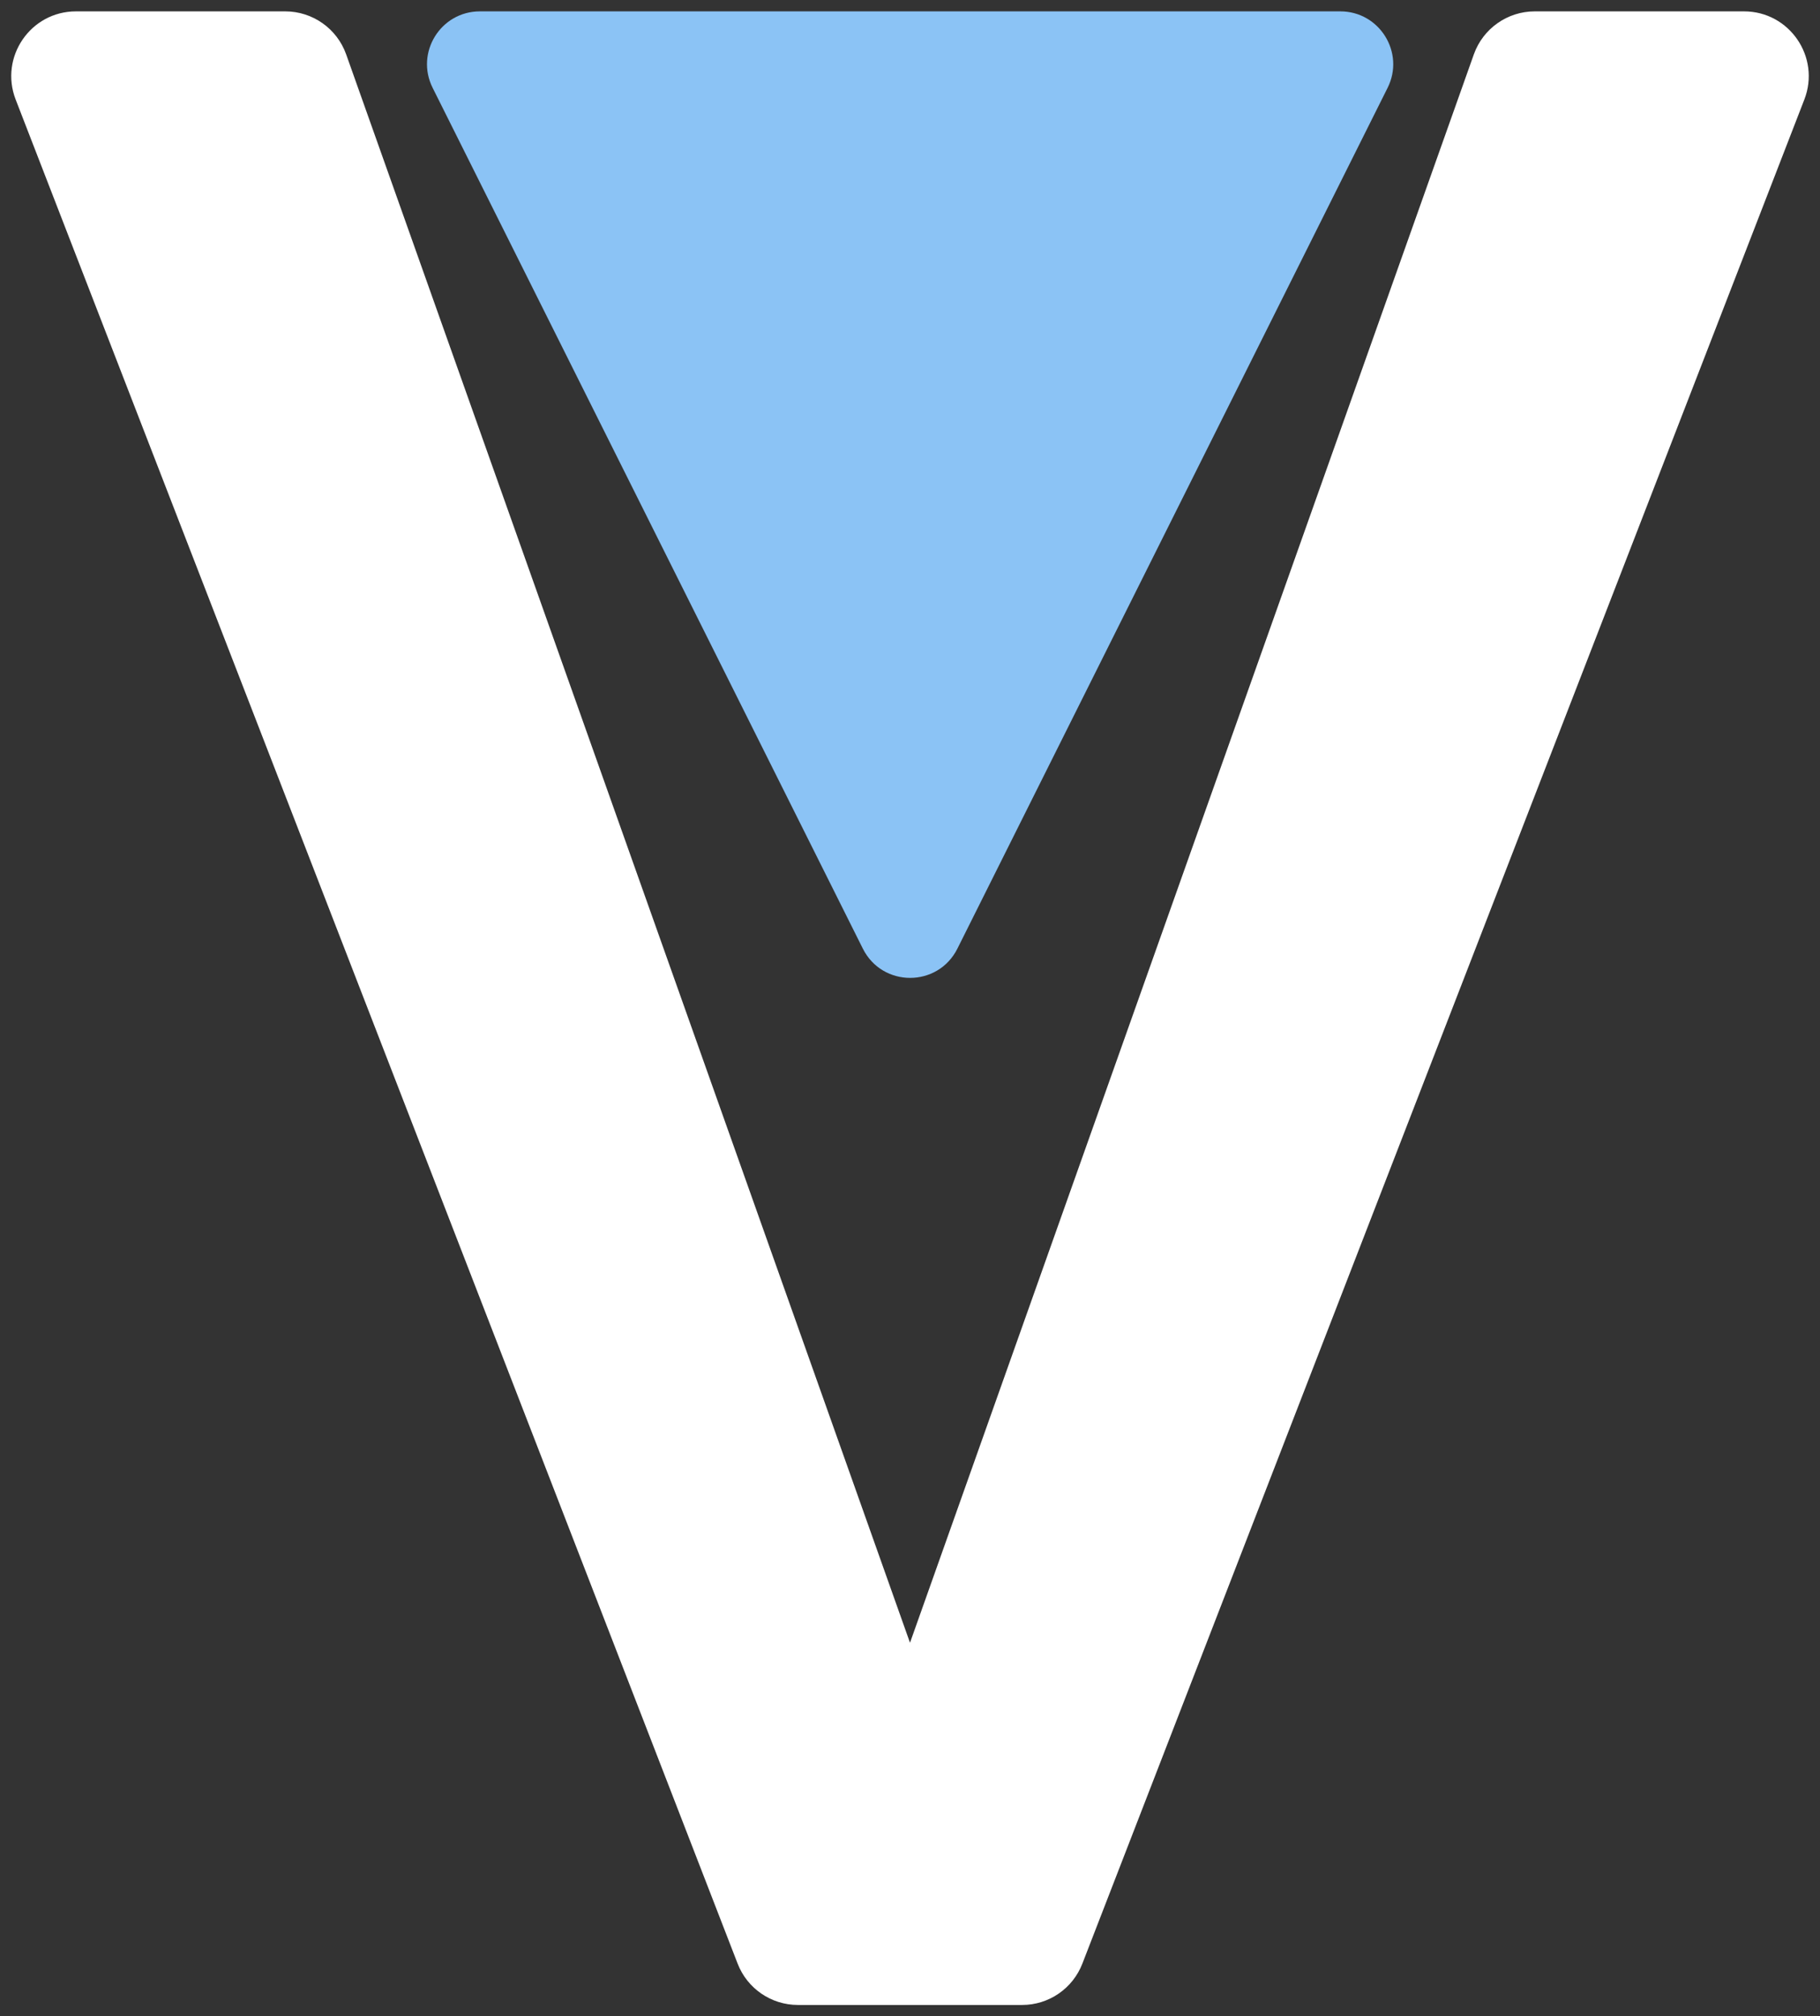
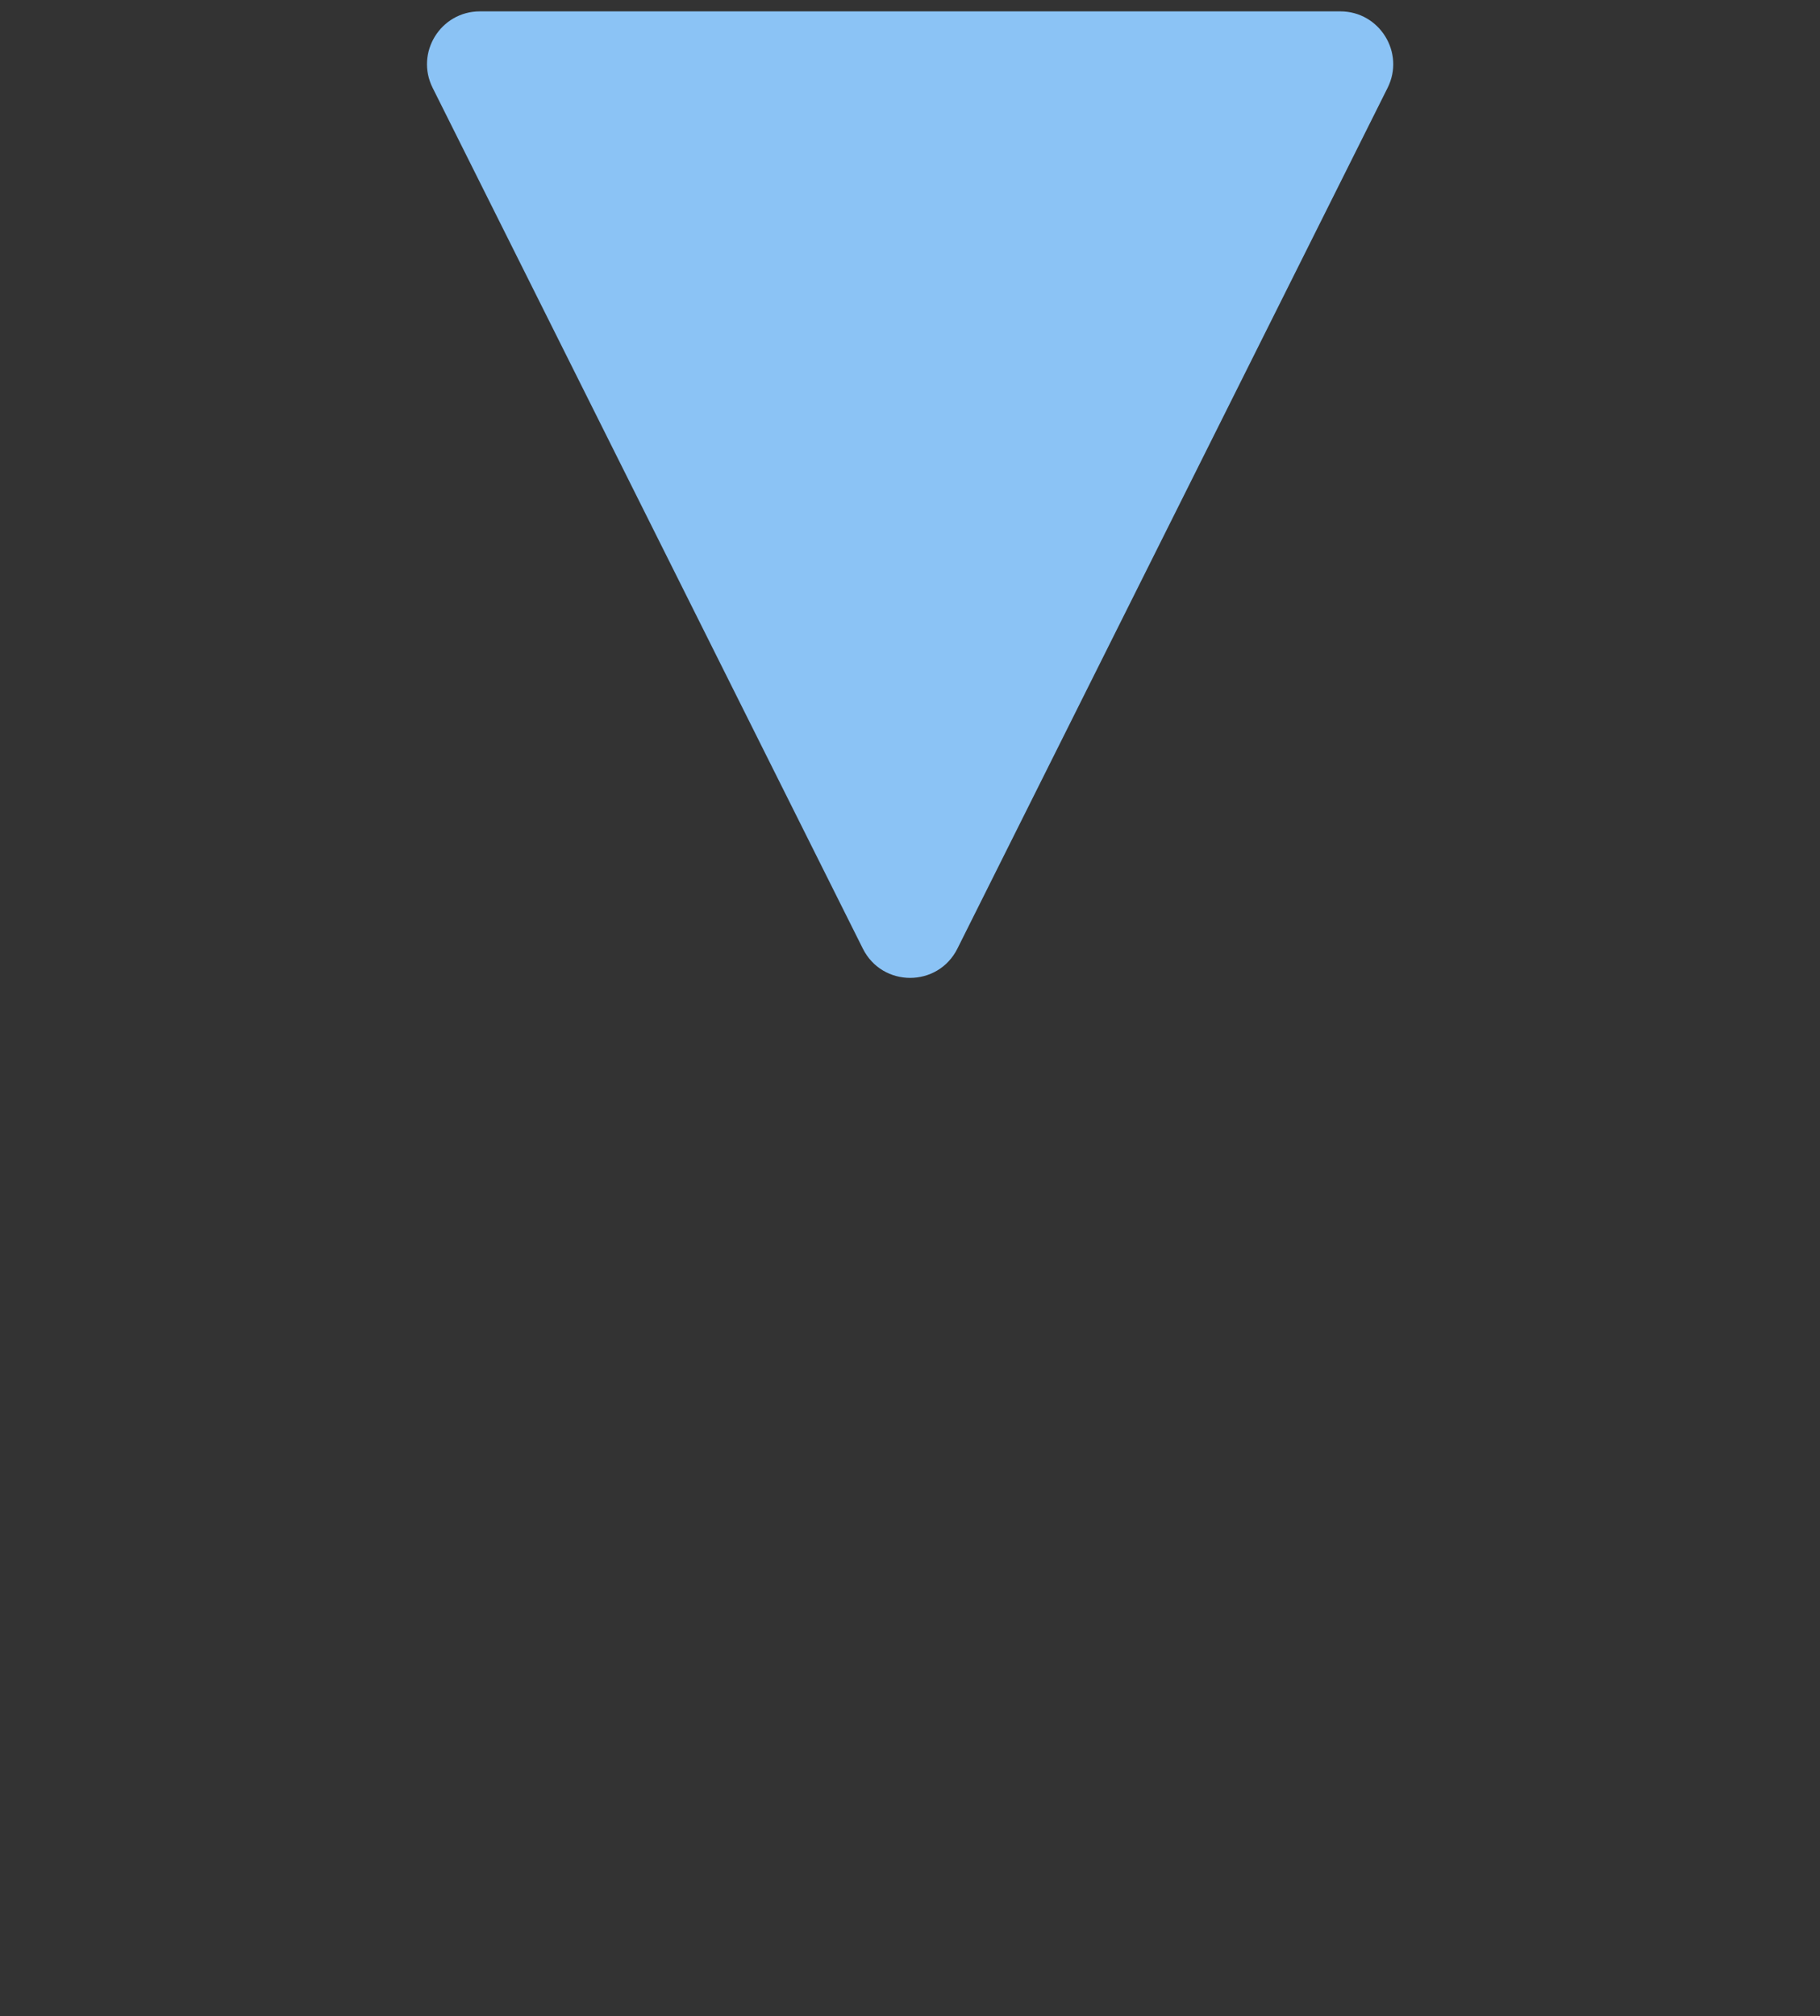
<svg xmlns="http://www.w3.org/2000/svg" viewBox="0 0 149 165" width="149" height="165" fill="none">
  <rect x="0" y="0" width="149" height="165" fill="#333333" stroke="none" />
-   <path d="M 88.61 160.69 L 147.72 8.14 C 149.06 4.67 146.5 0.93 142.78 0.93 L 125.65 0.93 C 123.41 0.93 121.41 2.34 120.66 4.45 L 74.5 134.43 L 28.34 4.45 C 27.59 2.34 25.59 0.93 23.35 0.93 L 6.22 0.93 C 2.5 0.93 -0.06 4.67 1.28 8.14 L 60.39 160.69 C 61.18 162.73 63.14 164.07 65.33 164.07 L 83.68 164.07 C 85.86 164.07 87.82 162.73 88.61 160.69 Z" fill="#ffffff" />
  <path fill-rule="evenodd" clip-rule="evenodd" d="M 39.29 0.93 C 36.07 0.93 33.98 4.31 35.42 7.19 C 46.03 28.41 59.79 55.94 70.64 77.63 C 72.24 80.82 76.78 80.82 78.38 77.63 C 89.22 55.94 102.99 28.41 113.6 7.19 C 115.04 4.31 112.94 0.93 109.73 0.93 L 39.29 0.93 Z" fill="#8bc3f5" />
</svg>